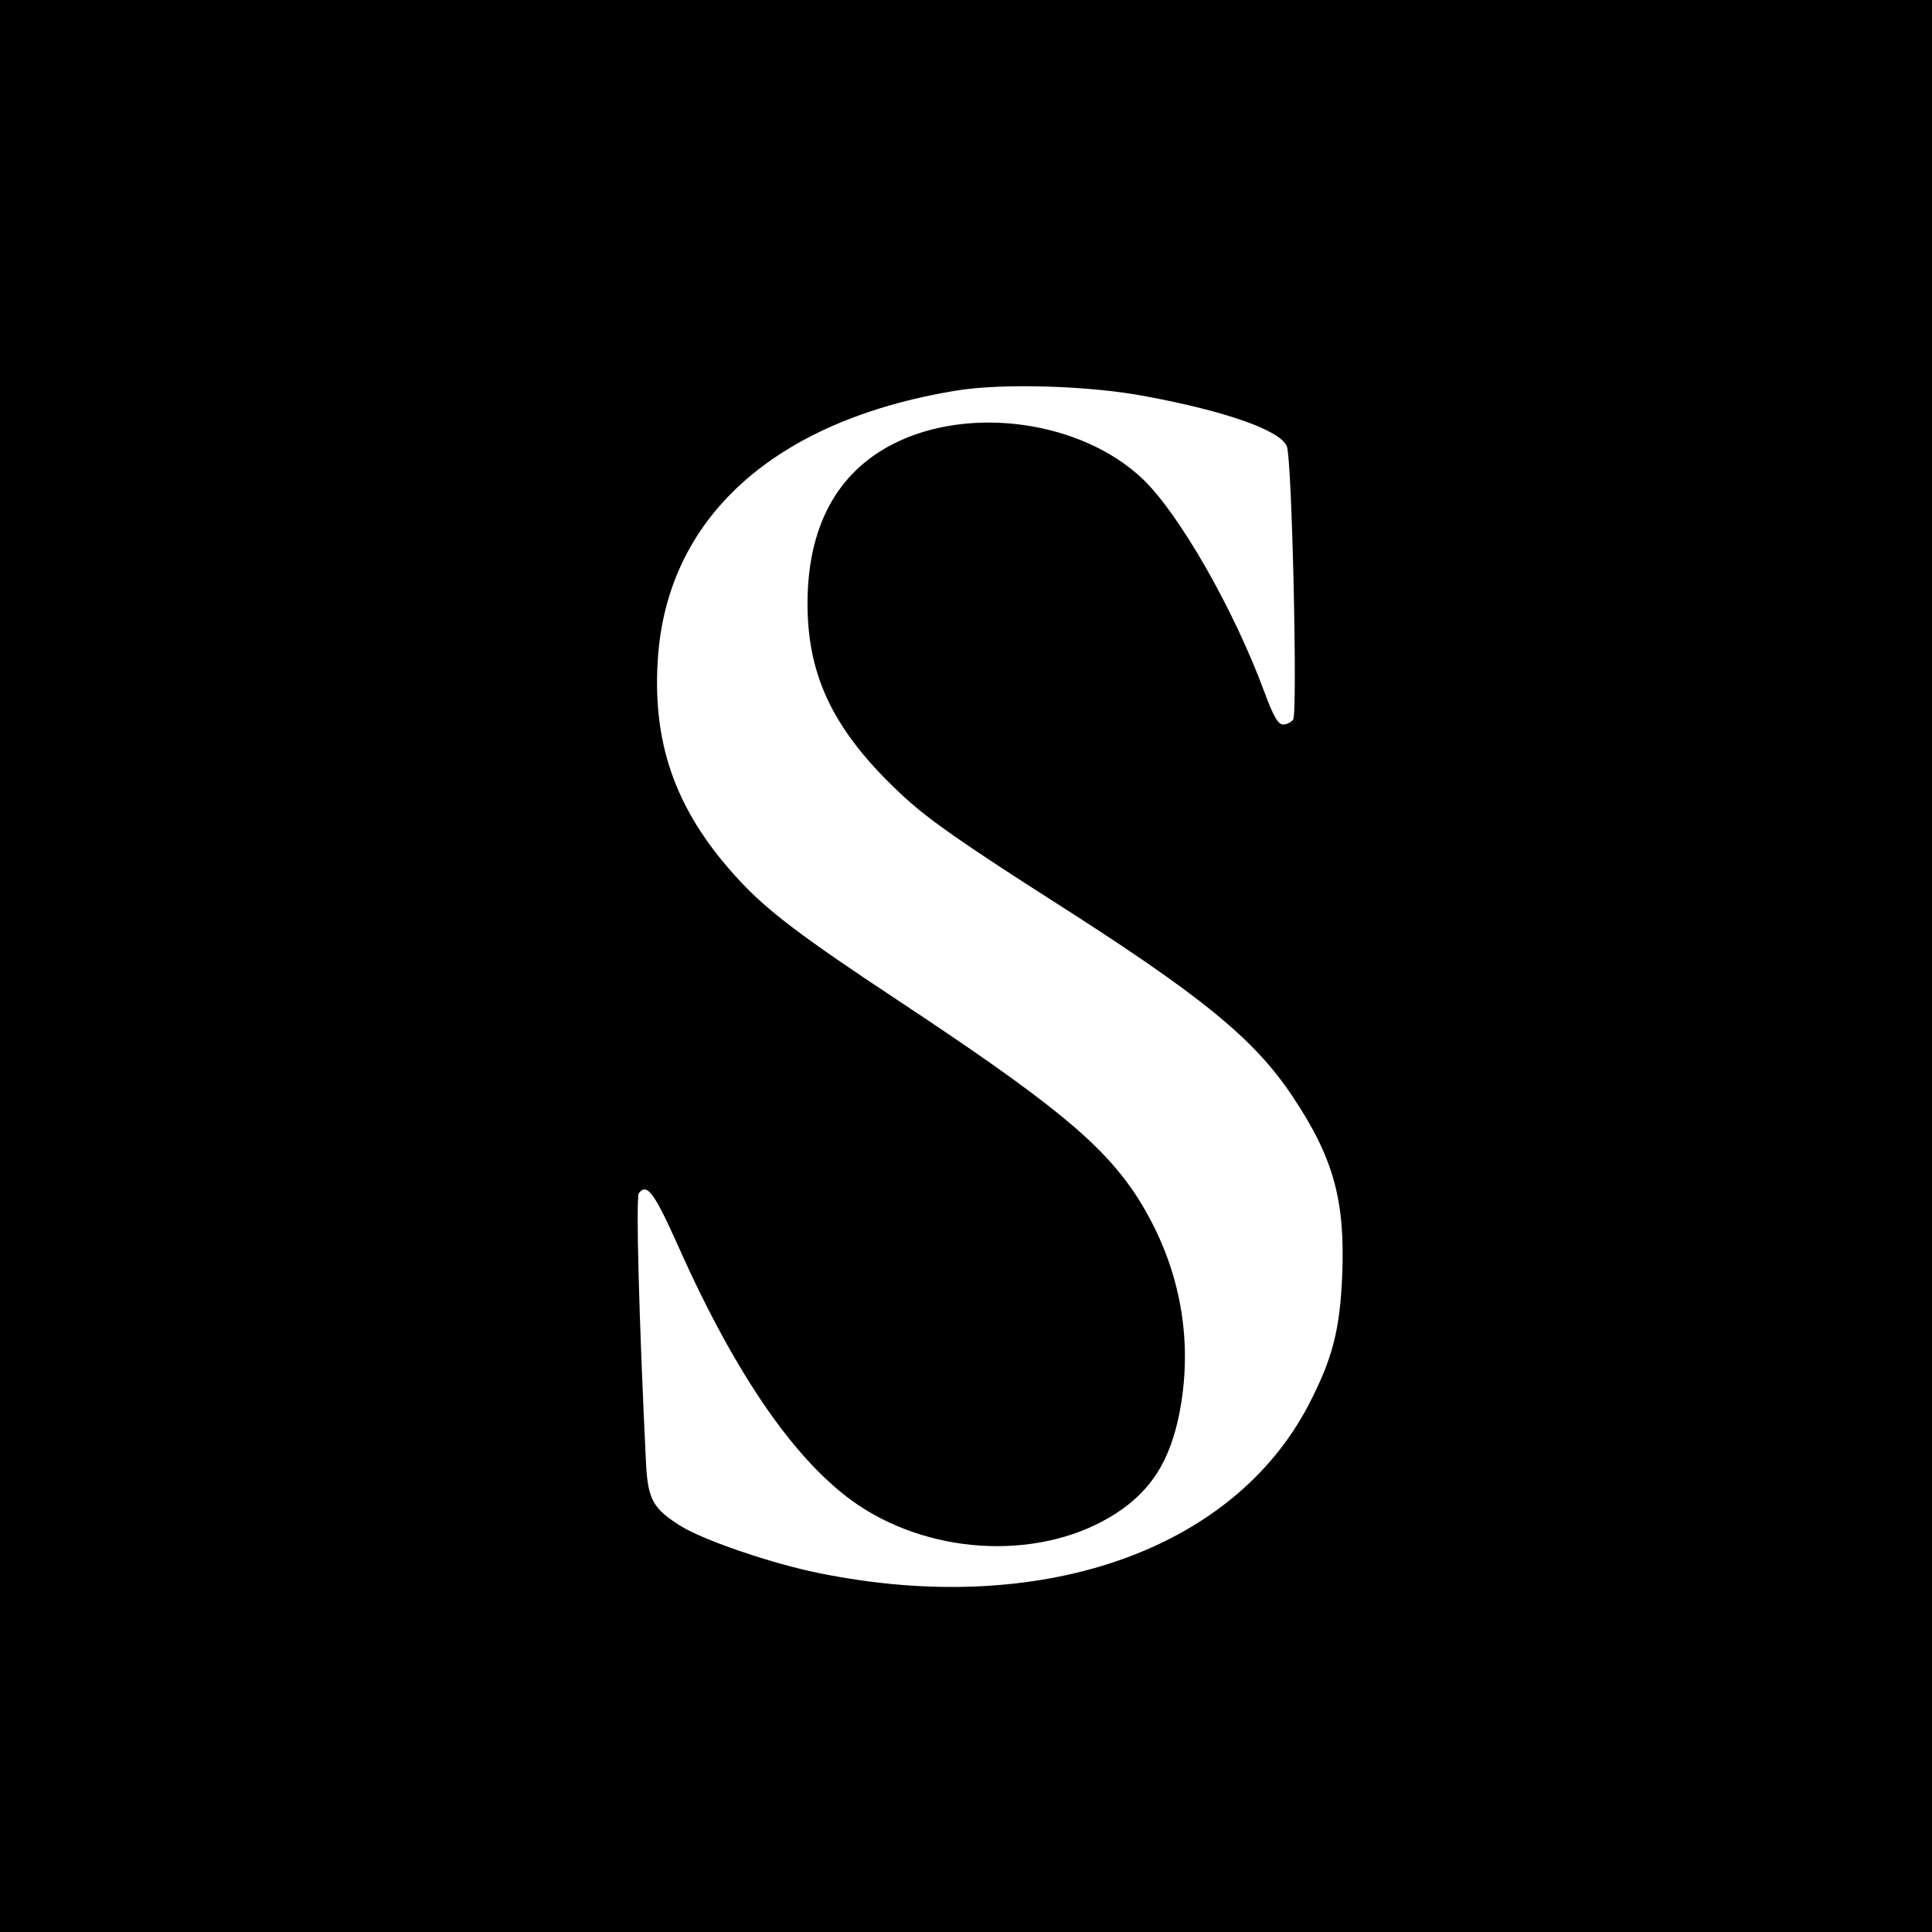
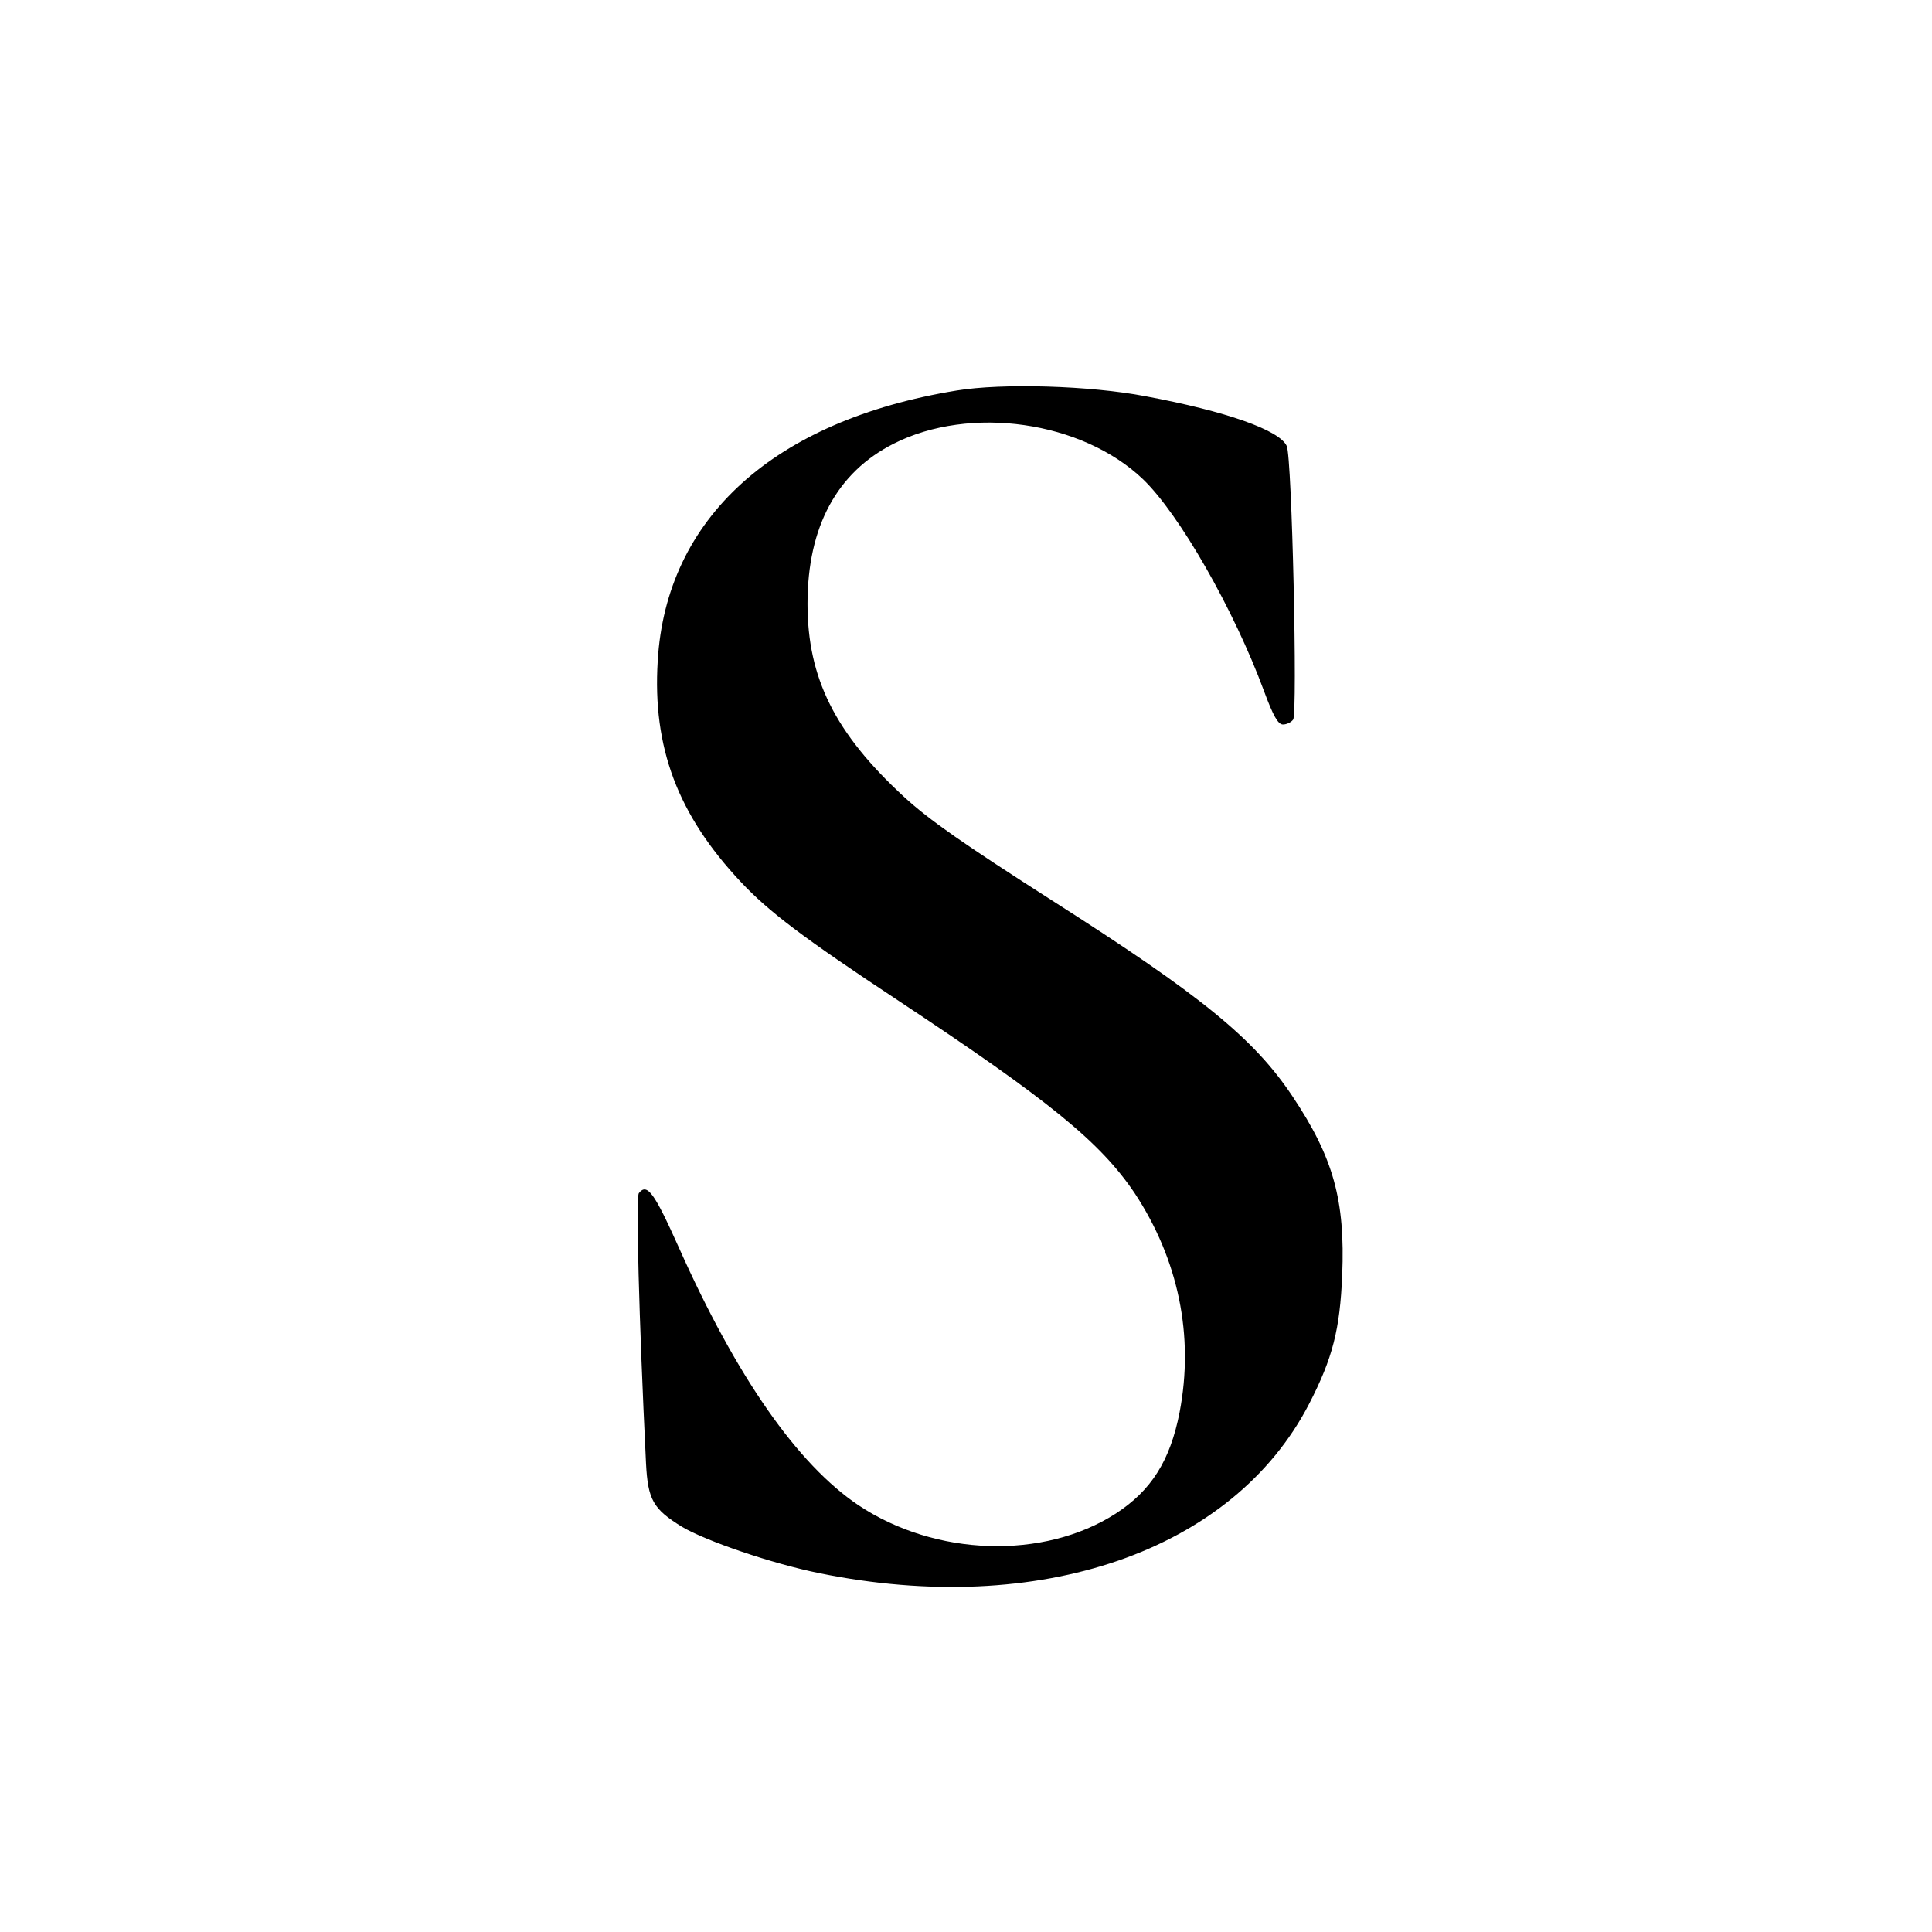
<svg xmlns="http://www.w3.org/2000/svg" version="1.0" width="512pt" height="512pt" viewBox="0 0 512 512" preserveAspectRatio="xMidYMid meet">
  <g transform="translate(0,512) scale(0.1,-0.1)" fill="#000000" stroke="none">
-     <path d="M0 2560 l0 -2560 2560 0 2560 0 0 2560 0 2560 -2560 0 -2560 0 0 -2560z m3035 1510 c215 -40 356 -90 375 -132 14 -30 29 -709 17 -725 -5 -7 -17 -13 -27 -13 -13 0 -26 23 -50 88 -80 217 -225 470 -321 562 -161 154 -458 197 -661 94 -150 -76 -228 -220 -228 -424 0 -197 73 -343 255 -511 67 -62 161 -127 394 -276 394 -251 534 -365 636 -518 109 -163 140 -276 132 -474 -6 -144 -25 -220 -88 -342 -202 -390 -714 -567 -1298 -448 -124 25 -300 85 -364 123 -76 47 -90 71 -95 168 -19 390 -27 705 -19 716 22 28 41 1 106 -144 153 -343 314 -574 476 -683 204 -136 491 -145 682 -22 94 61 144 140 169 268 39 203 -3 405 -119 581 -91 135 -225 245 -632 514 -245 162 -338 232 -412 311 -167 178 -234 356 -220 585 22 379 308 638 792 717 121 20 354 13 500 -15z" />
+     <path d="M0 2560 z m3035 1510 c215 -40 356 -90 375 -132 14 -30 29 -709 17 -725 -5 -7 -17 -13 -27 -13 -13 0 -26 23 -50 88 -80 217 -225 470 -321 562 -161 154 -458 197 -661 94 -150 -76 -228 -220 -228 -424 0 -197 73 -343 255 -511 67 -62 161 -127 394 -276 394 -251 534 -365 636 -518 109 -163 140 -276 132 -474 -6 -144 -25 -220 -88 -342 -202 -390 -714 -567 -1298 -448 -124 25 -300 85 -364 123 -76 47 -90 71 -95 168 -19 390 -27 705 -19 716 22 28 41 1 106 -144 153 -343 314 -574 476 -683 204 -136 491 -145 682 -22 94 61 144 140 169 268 39 203 -3 405 -119 581 -91 135 -225 245 -632 514 -245 162 -338 232 -412 311 -167 178 -234 356 -220 585 22 379 308 638 792 717 121 20 354 13 500 -15z" />
  </g>
</svg>